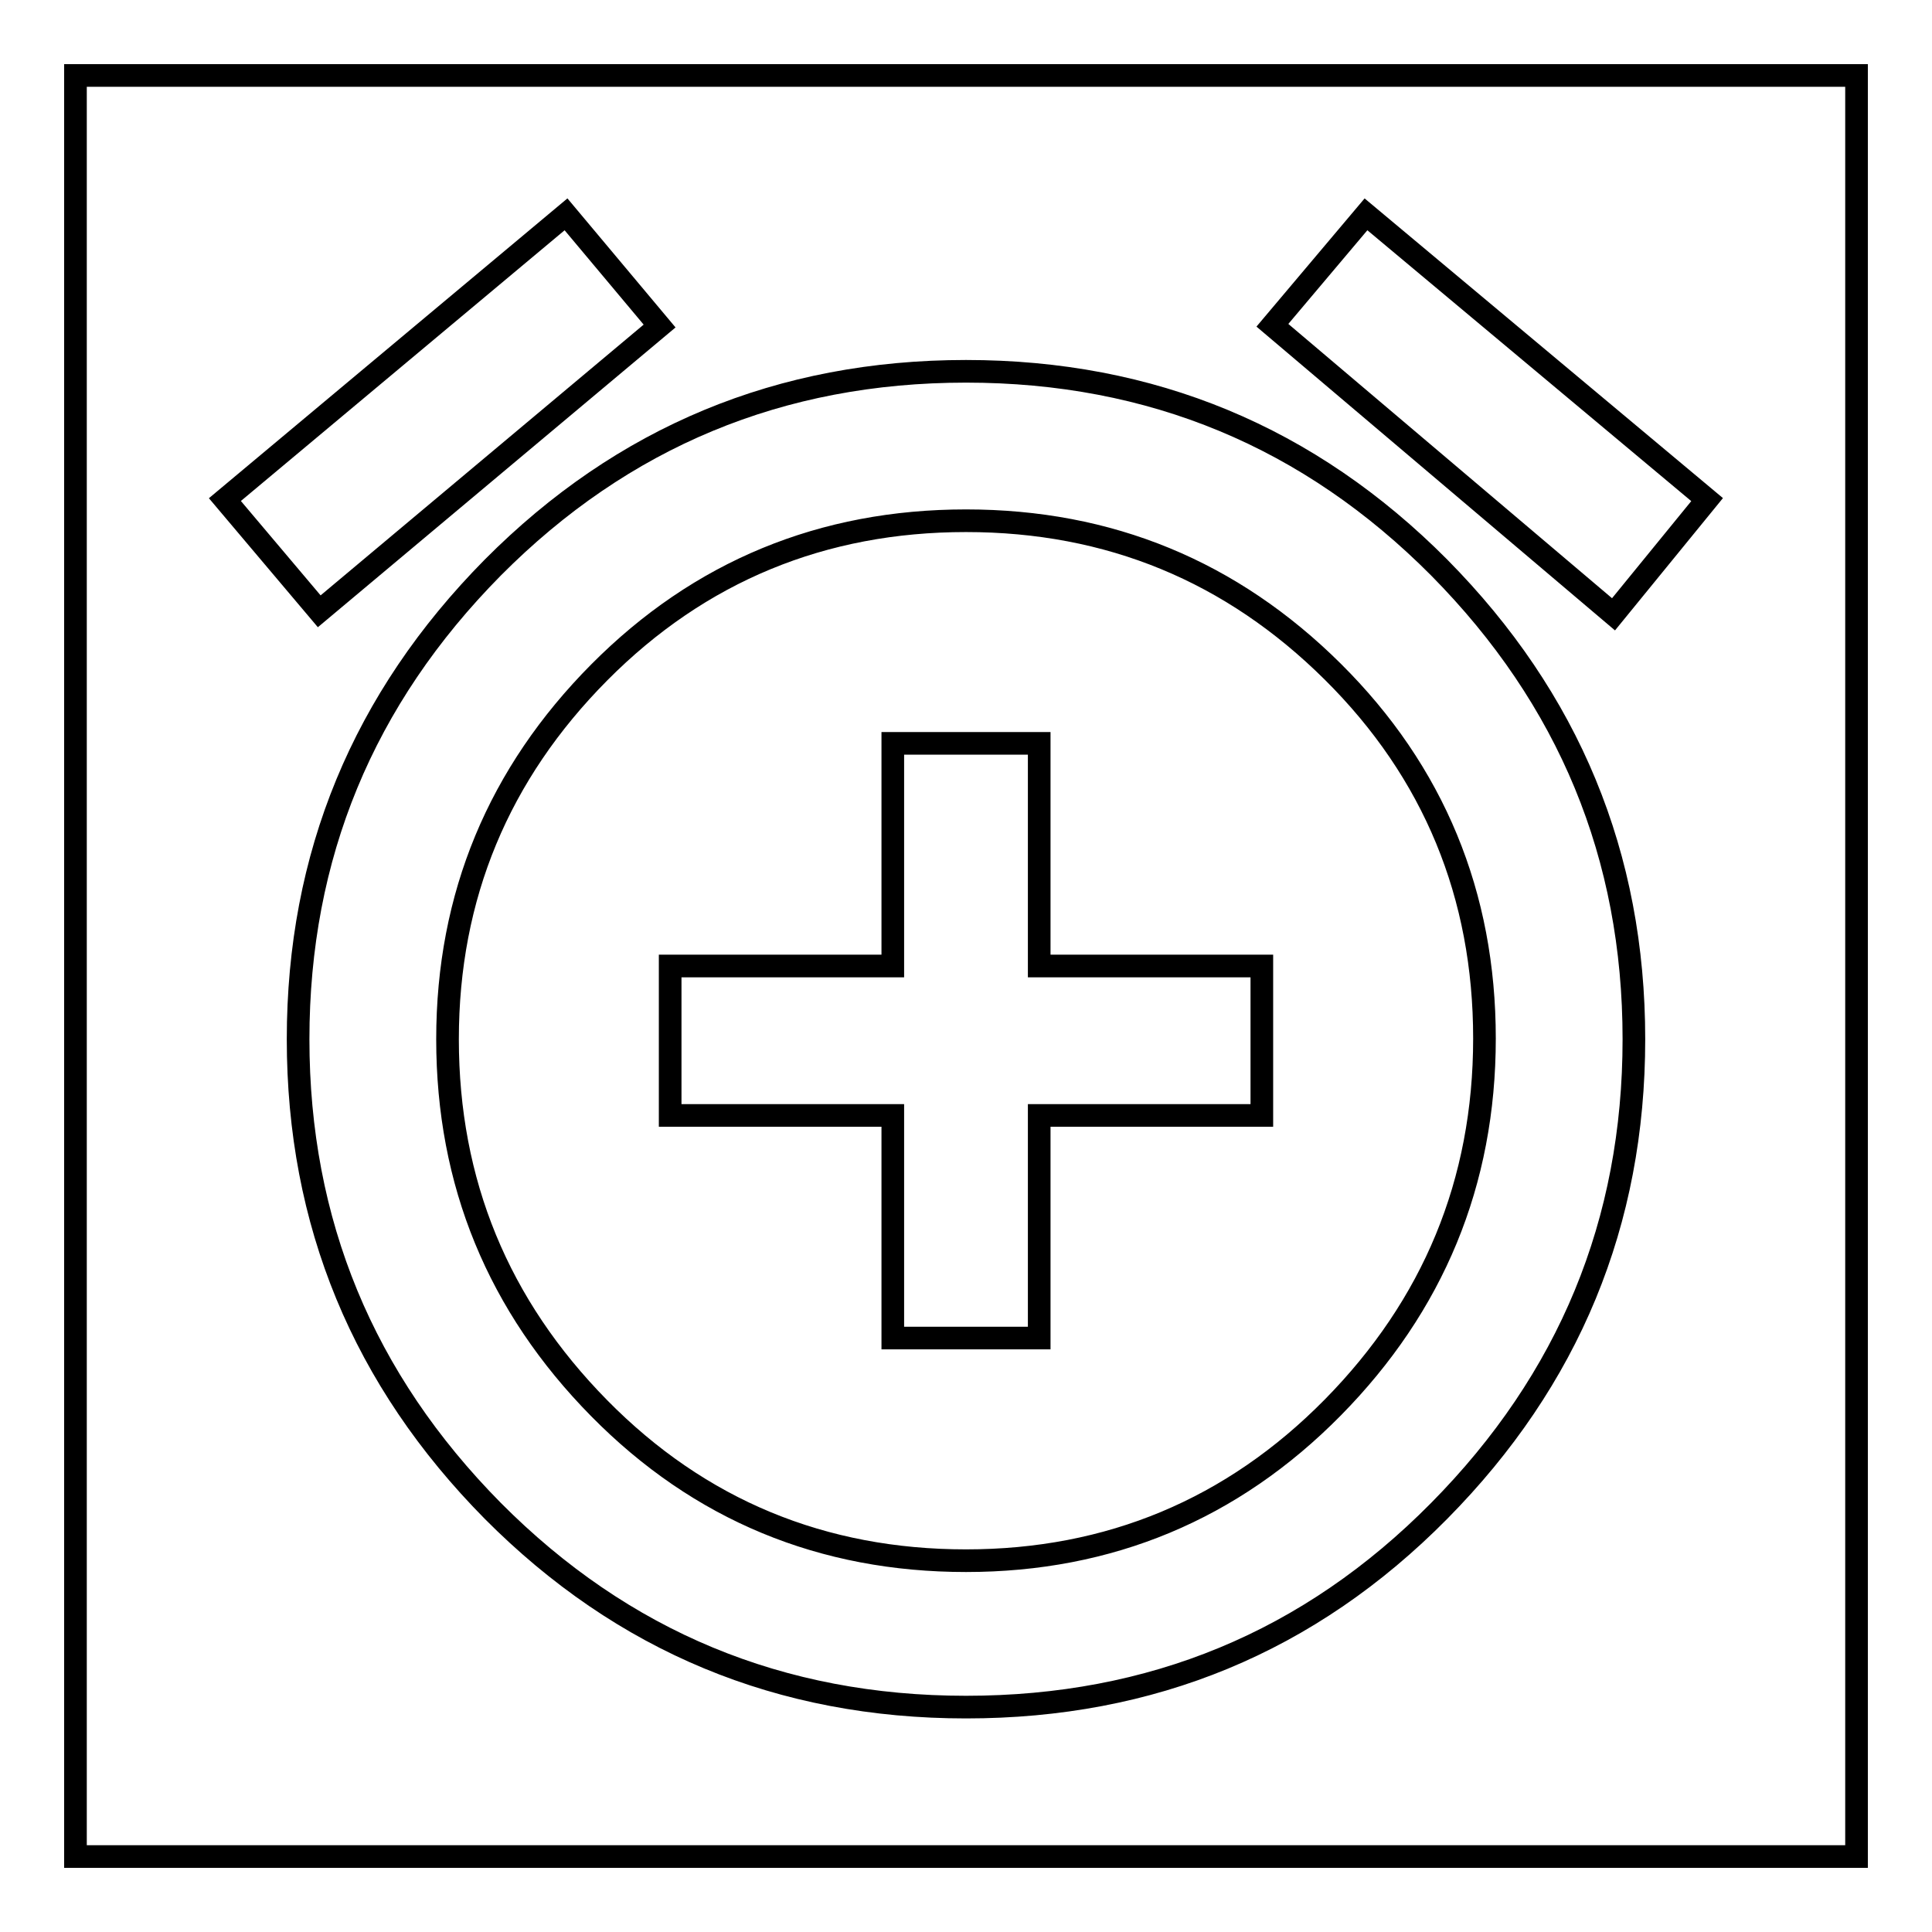
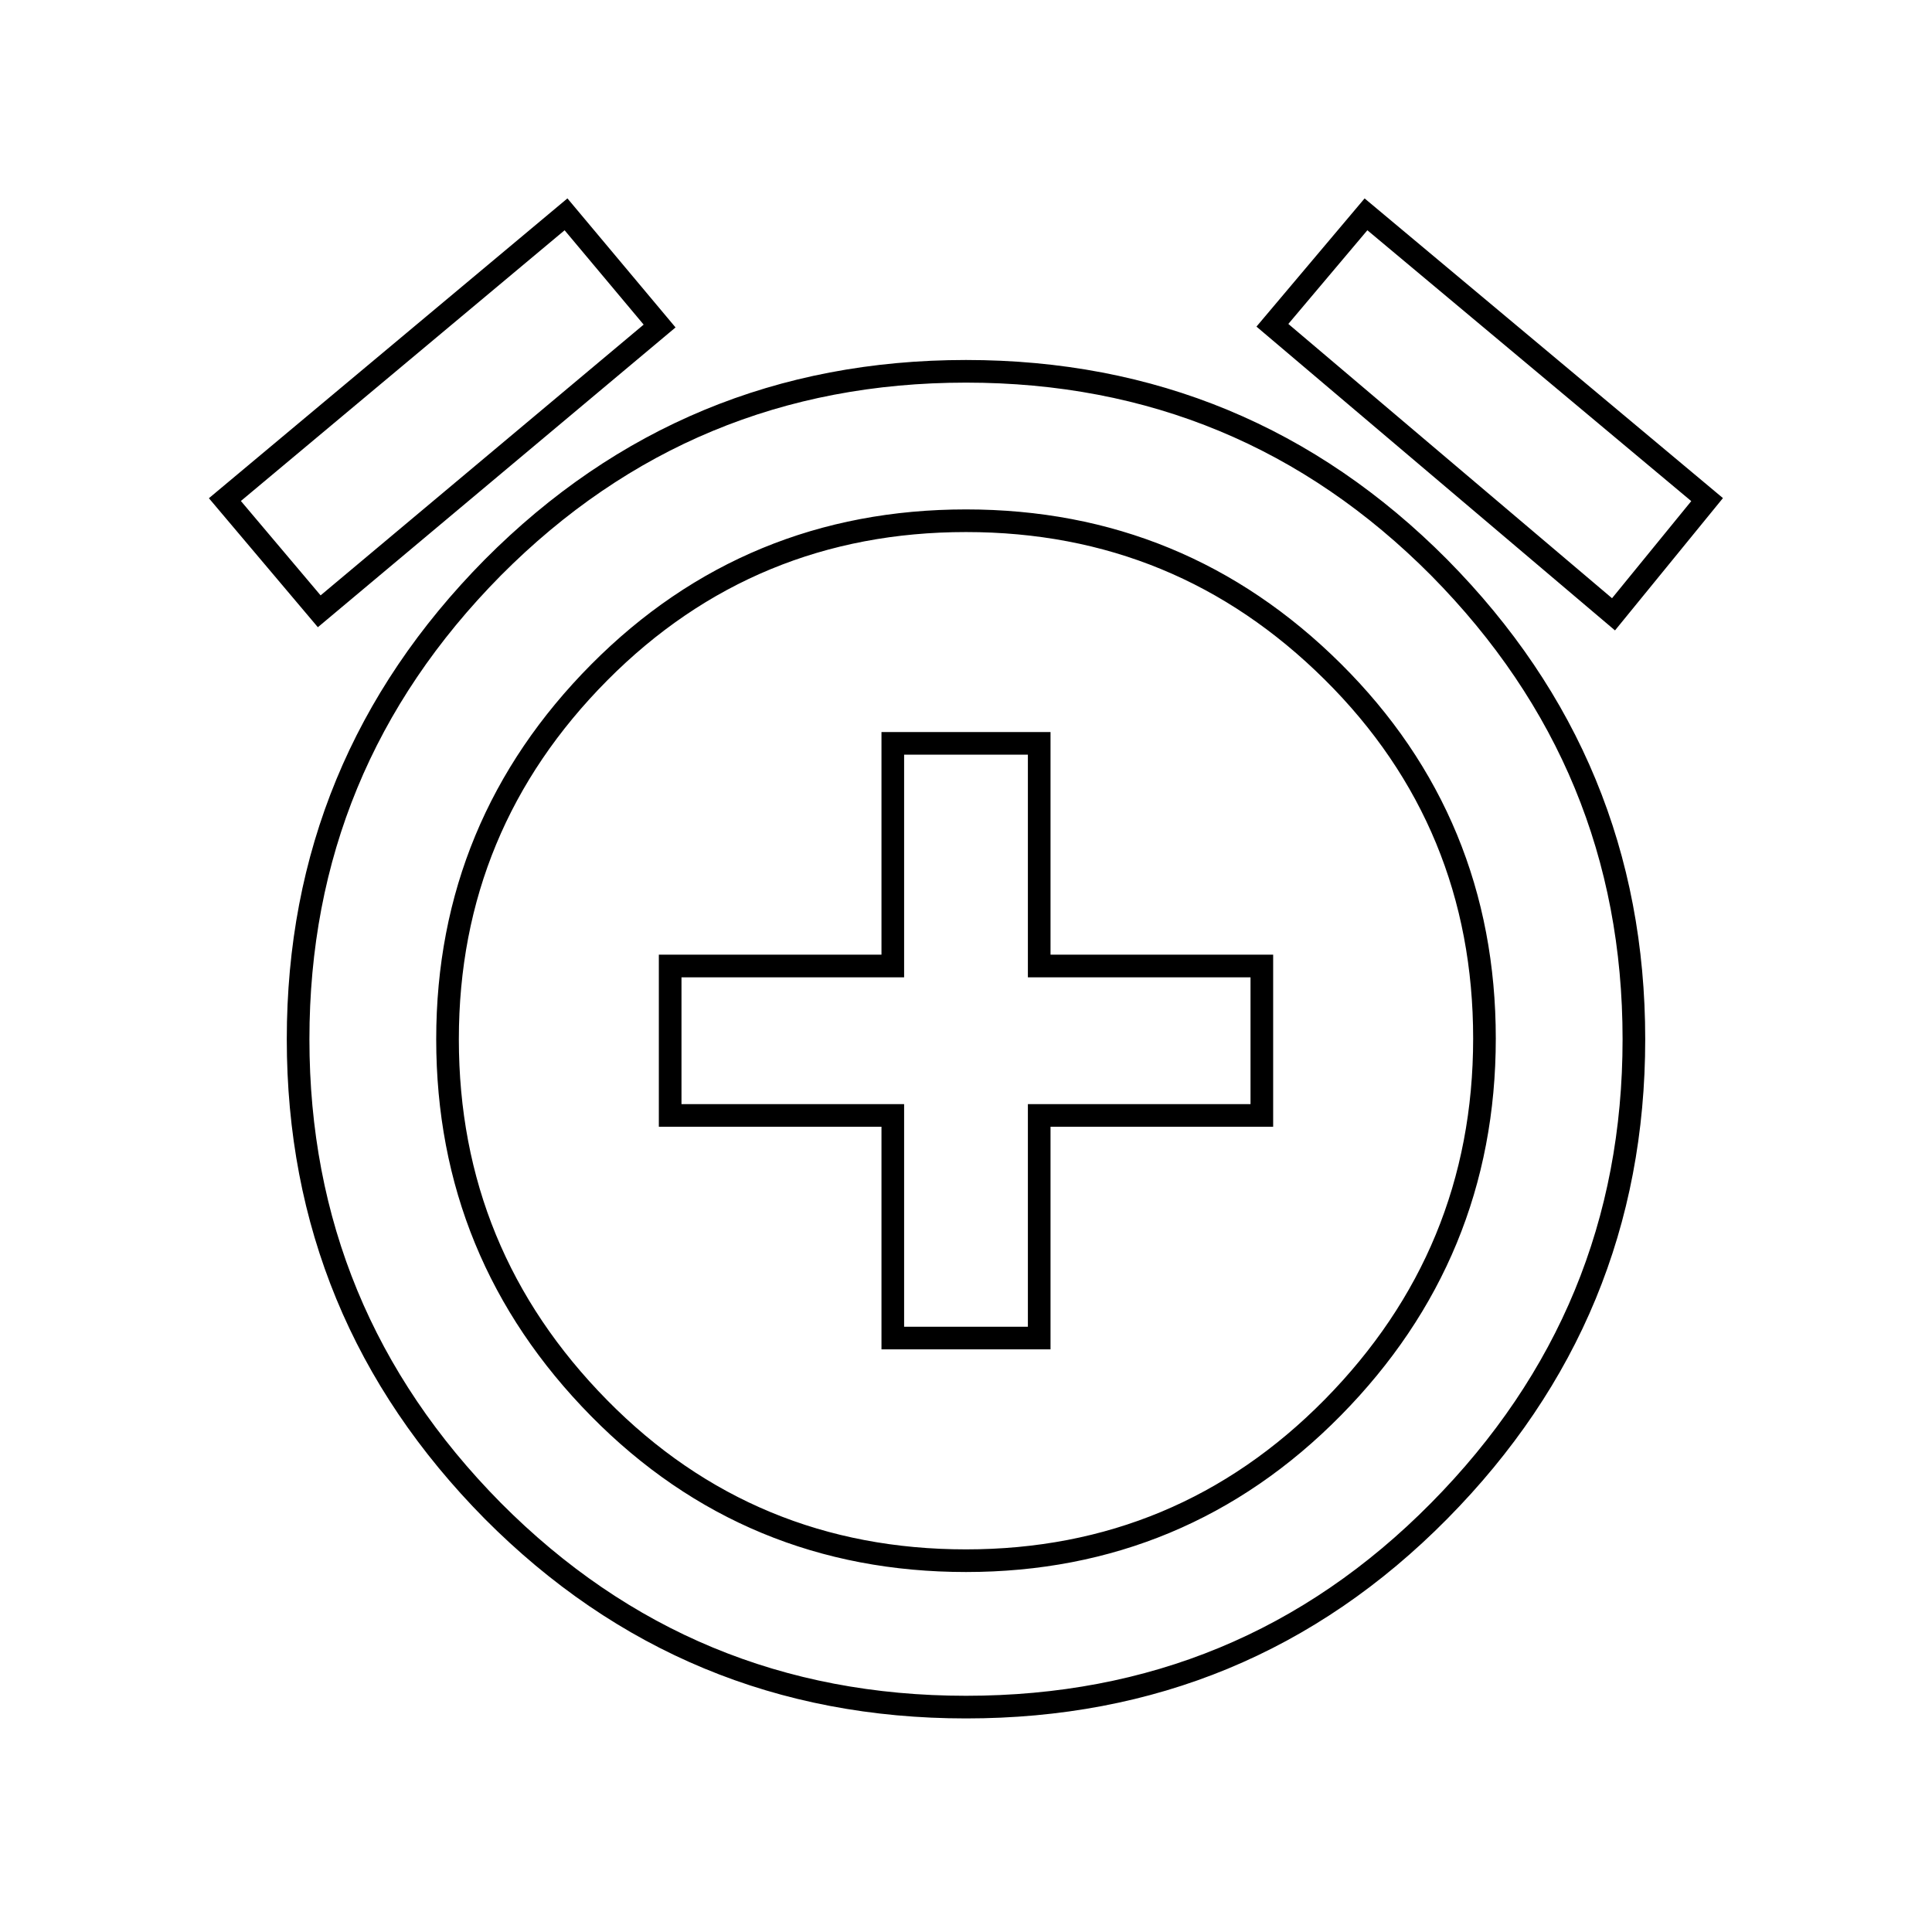
<svg xmlns="http://www.w3.org/2000/svg" version="1.1" x="0px" y="0px" viewBox="0 0 256 256" enable-background="new 0 0 256 256" xml:space="preserve">
  <g>
    <g>
-       <path stroke-width="3" fill-opacity="0" stroke="#000000" d="M10,10h236v236H10V10z" />
      <path stroke-width="3" fill-opacity="0" stroke="#000000" d="M137.7,98.5V128h29.5v19.8h-29.5v29.5h-19.4v-29.5H88.8V128h29.5V98.5H137.7z M128,206.8c19,0,35.3-6.8,48.6-20.3s20.1-29.8,20.1-48.9c0-19-6.7-35.3-20.1-48.6S147,69,128,69c-19,0-35.3,6.7-48.6,20.1s-20.1,29.6-20.1,48.6c0,19,6.7,35.3,20.1,48.9C92.7,200.1,109,206.8,128,206.8z M128,49.2c24.6,0,45.5,8.7,62.7,26c17.2,17.4,25.8,38.2,25.8,62.5c0,24.3-8.6,45.1-25.8,62.5c-17.2,17.4-38.1,26-62.7,26c-24.6,0-45.5-8.7-62.7-26c-17.2-17.4-25.8-38.2-25.8-62.5c0-24.3,8.6-45.1,25.8-62.5C82.5,57.9,103.4,49.2,128,49.2z M226.2,66.2l-12.4,15.2l-45.2-38.3L181,28.4L226.2,66.2z M87.4,43.2L42.3,81L29.8,66.2L75,28.4L87.4,43.2z" />
    </g>
  </g>
</svg>